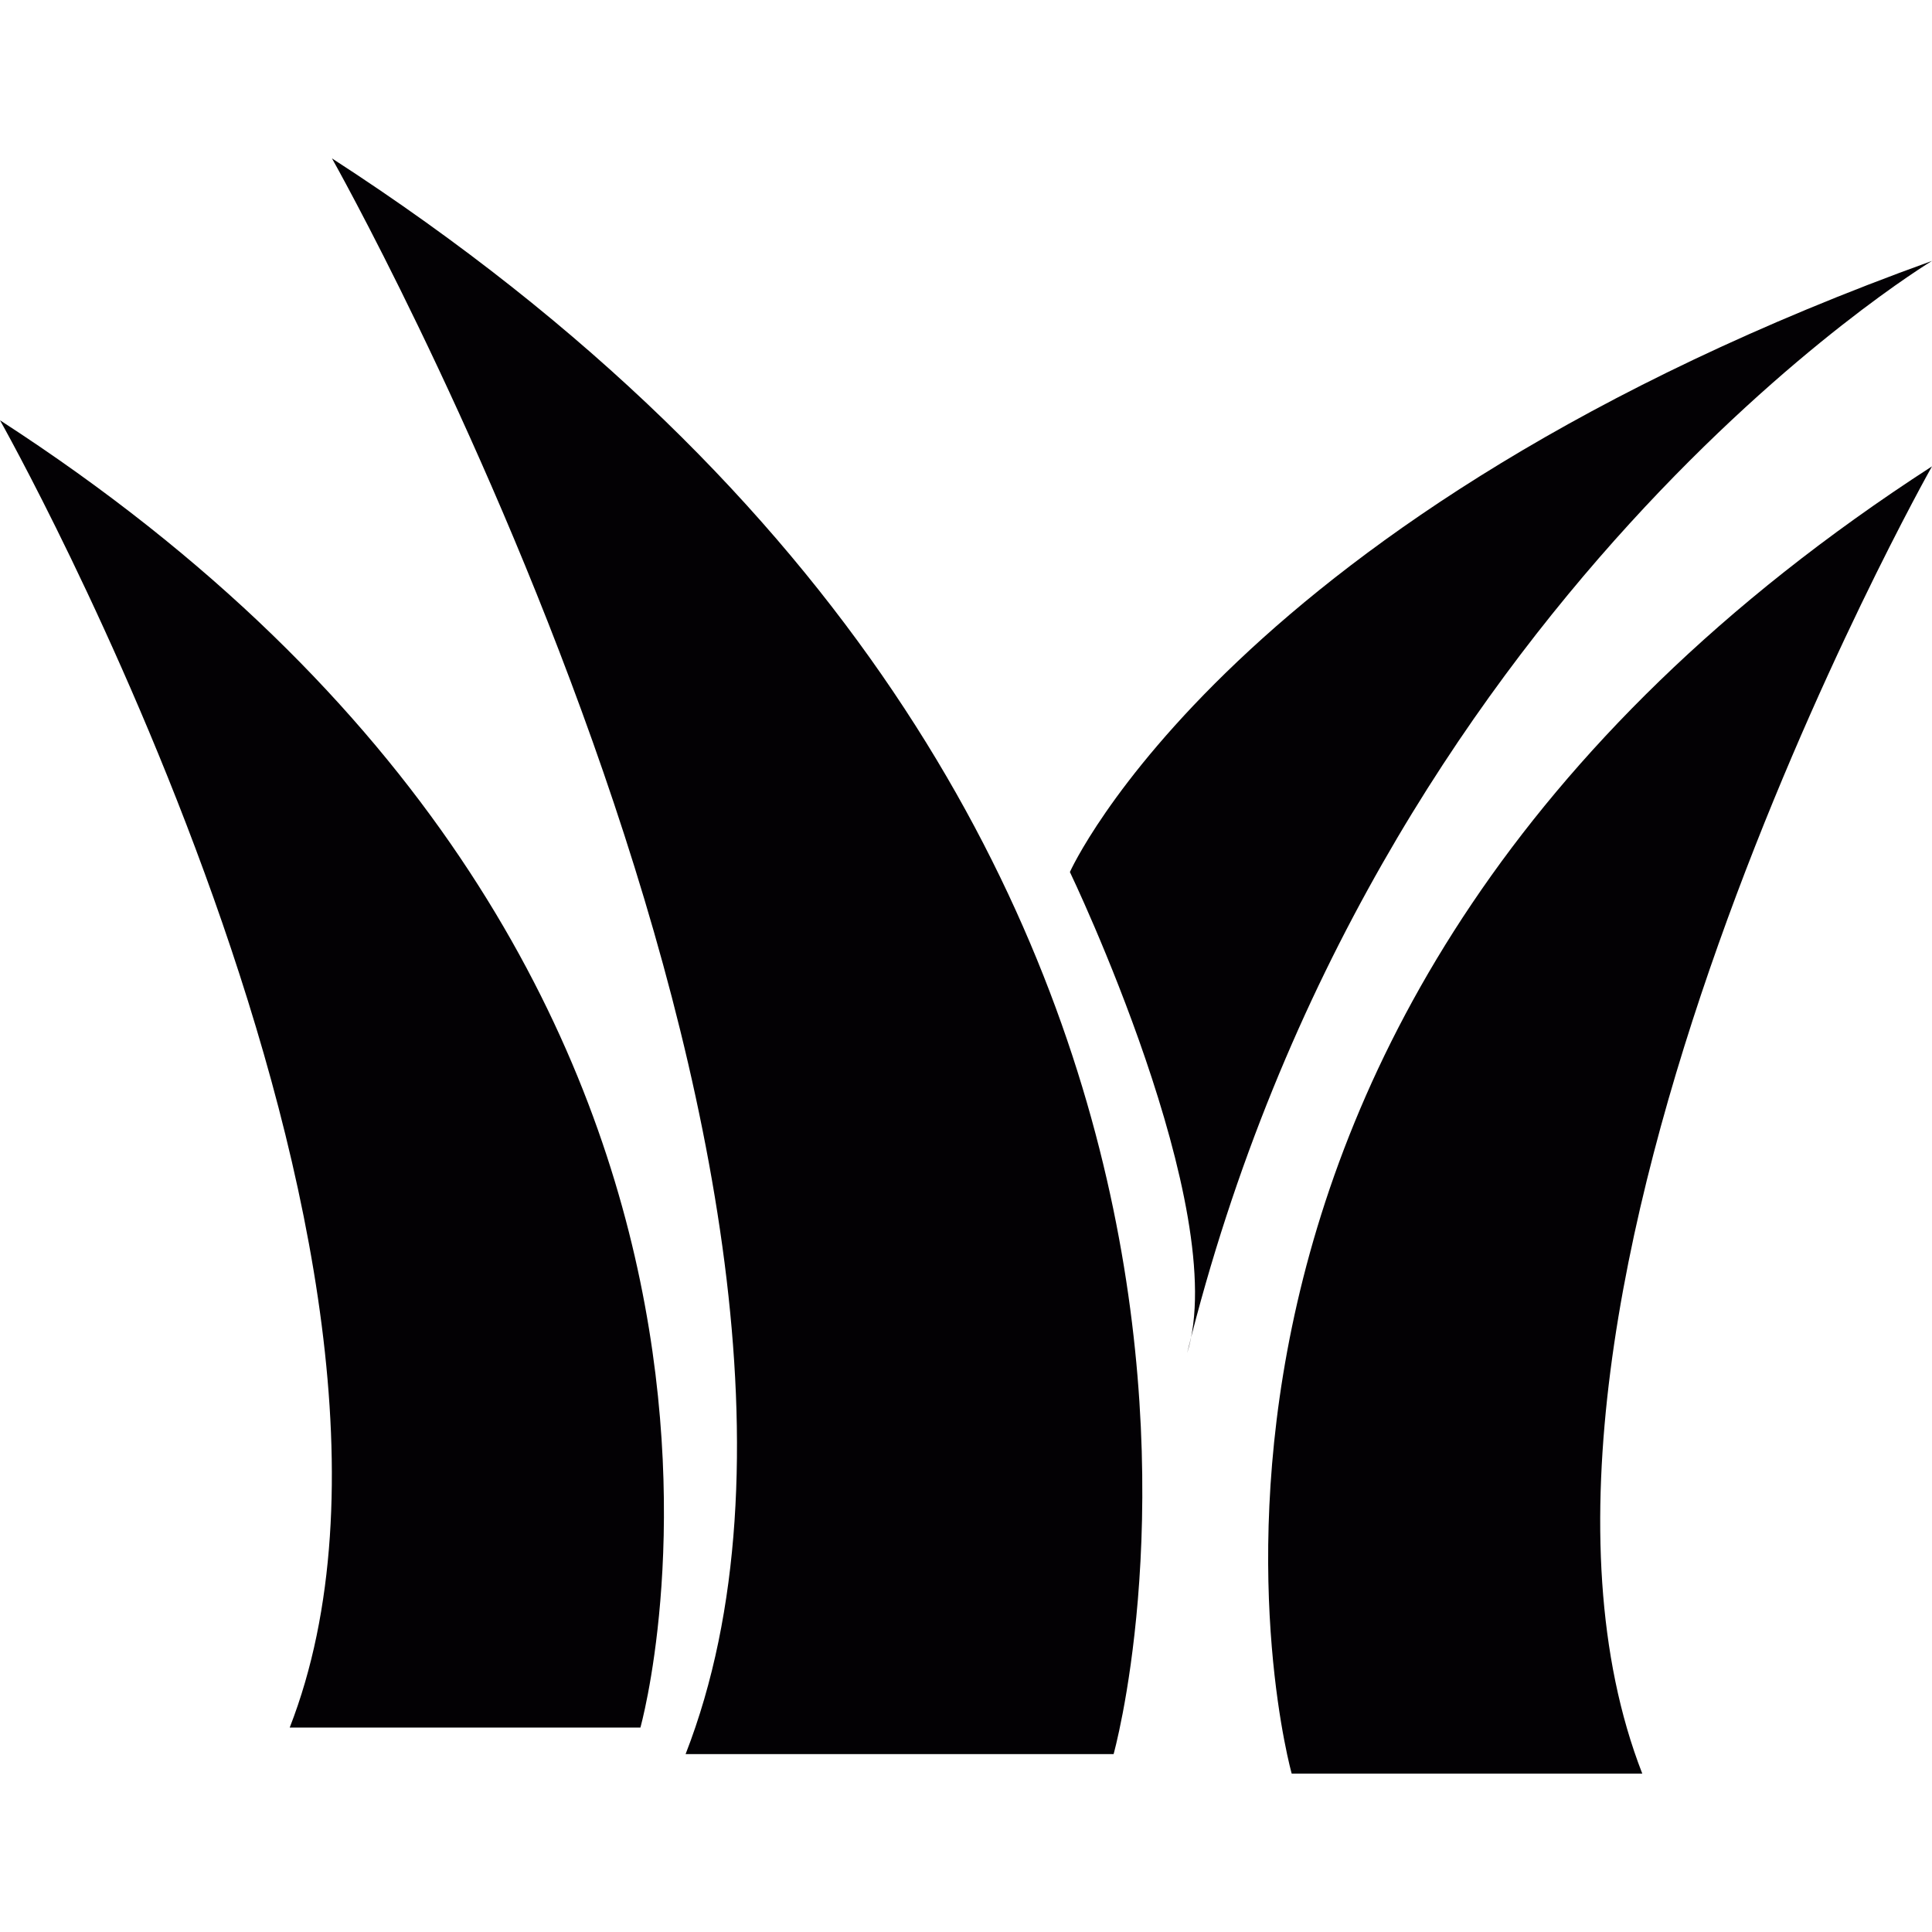
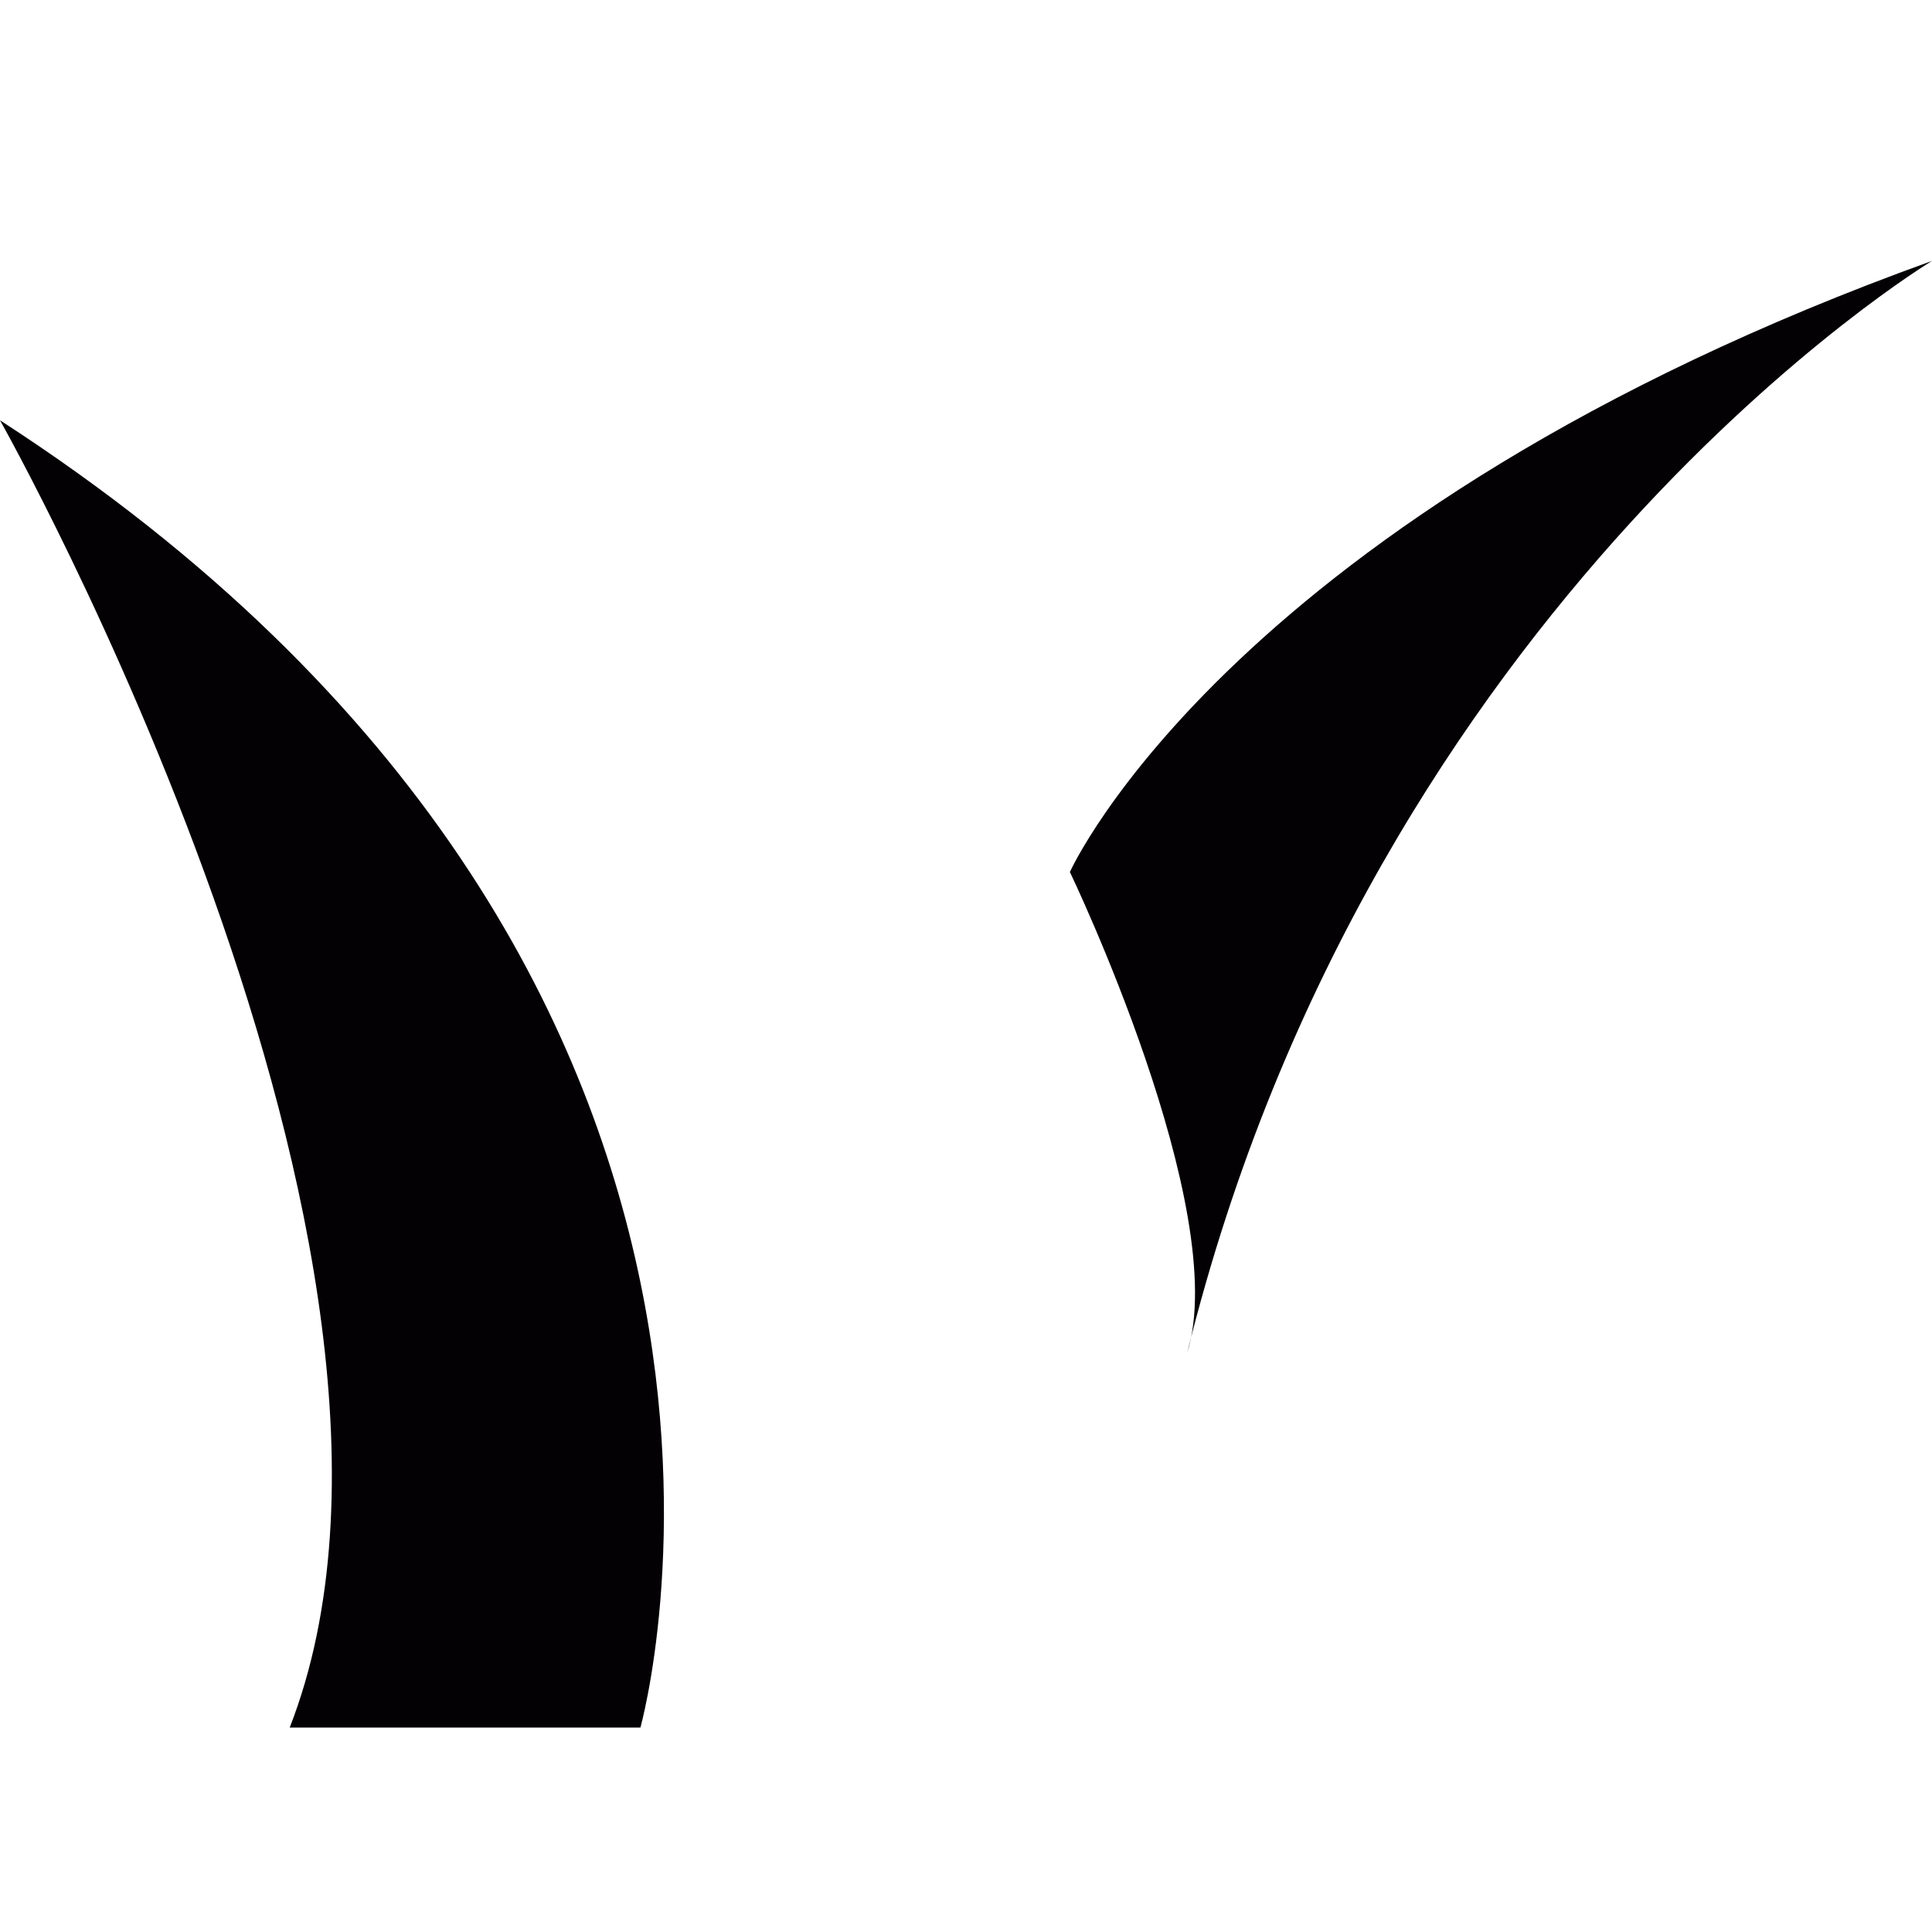
<svg xmlns="http://www.w3.org/2000/svg" height="800px" width="800px" version="1.1" id="Capa_1" viewBox="0 0 19.712 19.712" xml:space="preserve">
  <g>
    <g>
-       <path style="fill:#030104;" d="M13.179,18.096h3.577c-1.866-4.792,2.956-13.338,2.956-13.338    C11.009,10.387,13.179,18.096,13.179,18.096z" />
      <path style="fill:#030104;" d="M19.712,2.662c-7.162,2.58-8.796,6.235-8.796,6.235s1.656,3.447,1.196,4.909    C14.02,6.092,19.712,2.662,19.712,2.662z" />
      <path style="fill:#030104;" d="M0,4.288c0,0,4.824,8.546,2.956,13.338h3.578C6.534,17.627,8.704,9.918,0,4.288z" />
-       <path style="fill:#030104;" d="M3.387,1.616c0,0,5.887,10.432,3.608,16.281h4.367C11.362,17.896,14.01,8.486,3.387,1.616z" />
    </g>
  </g>
</svg>